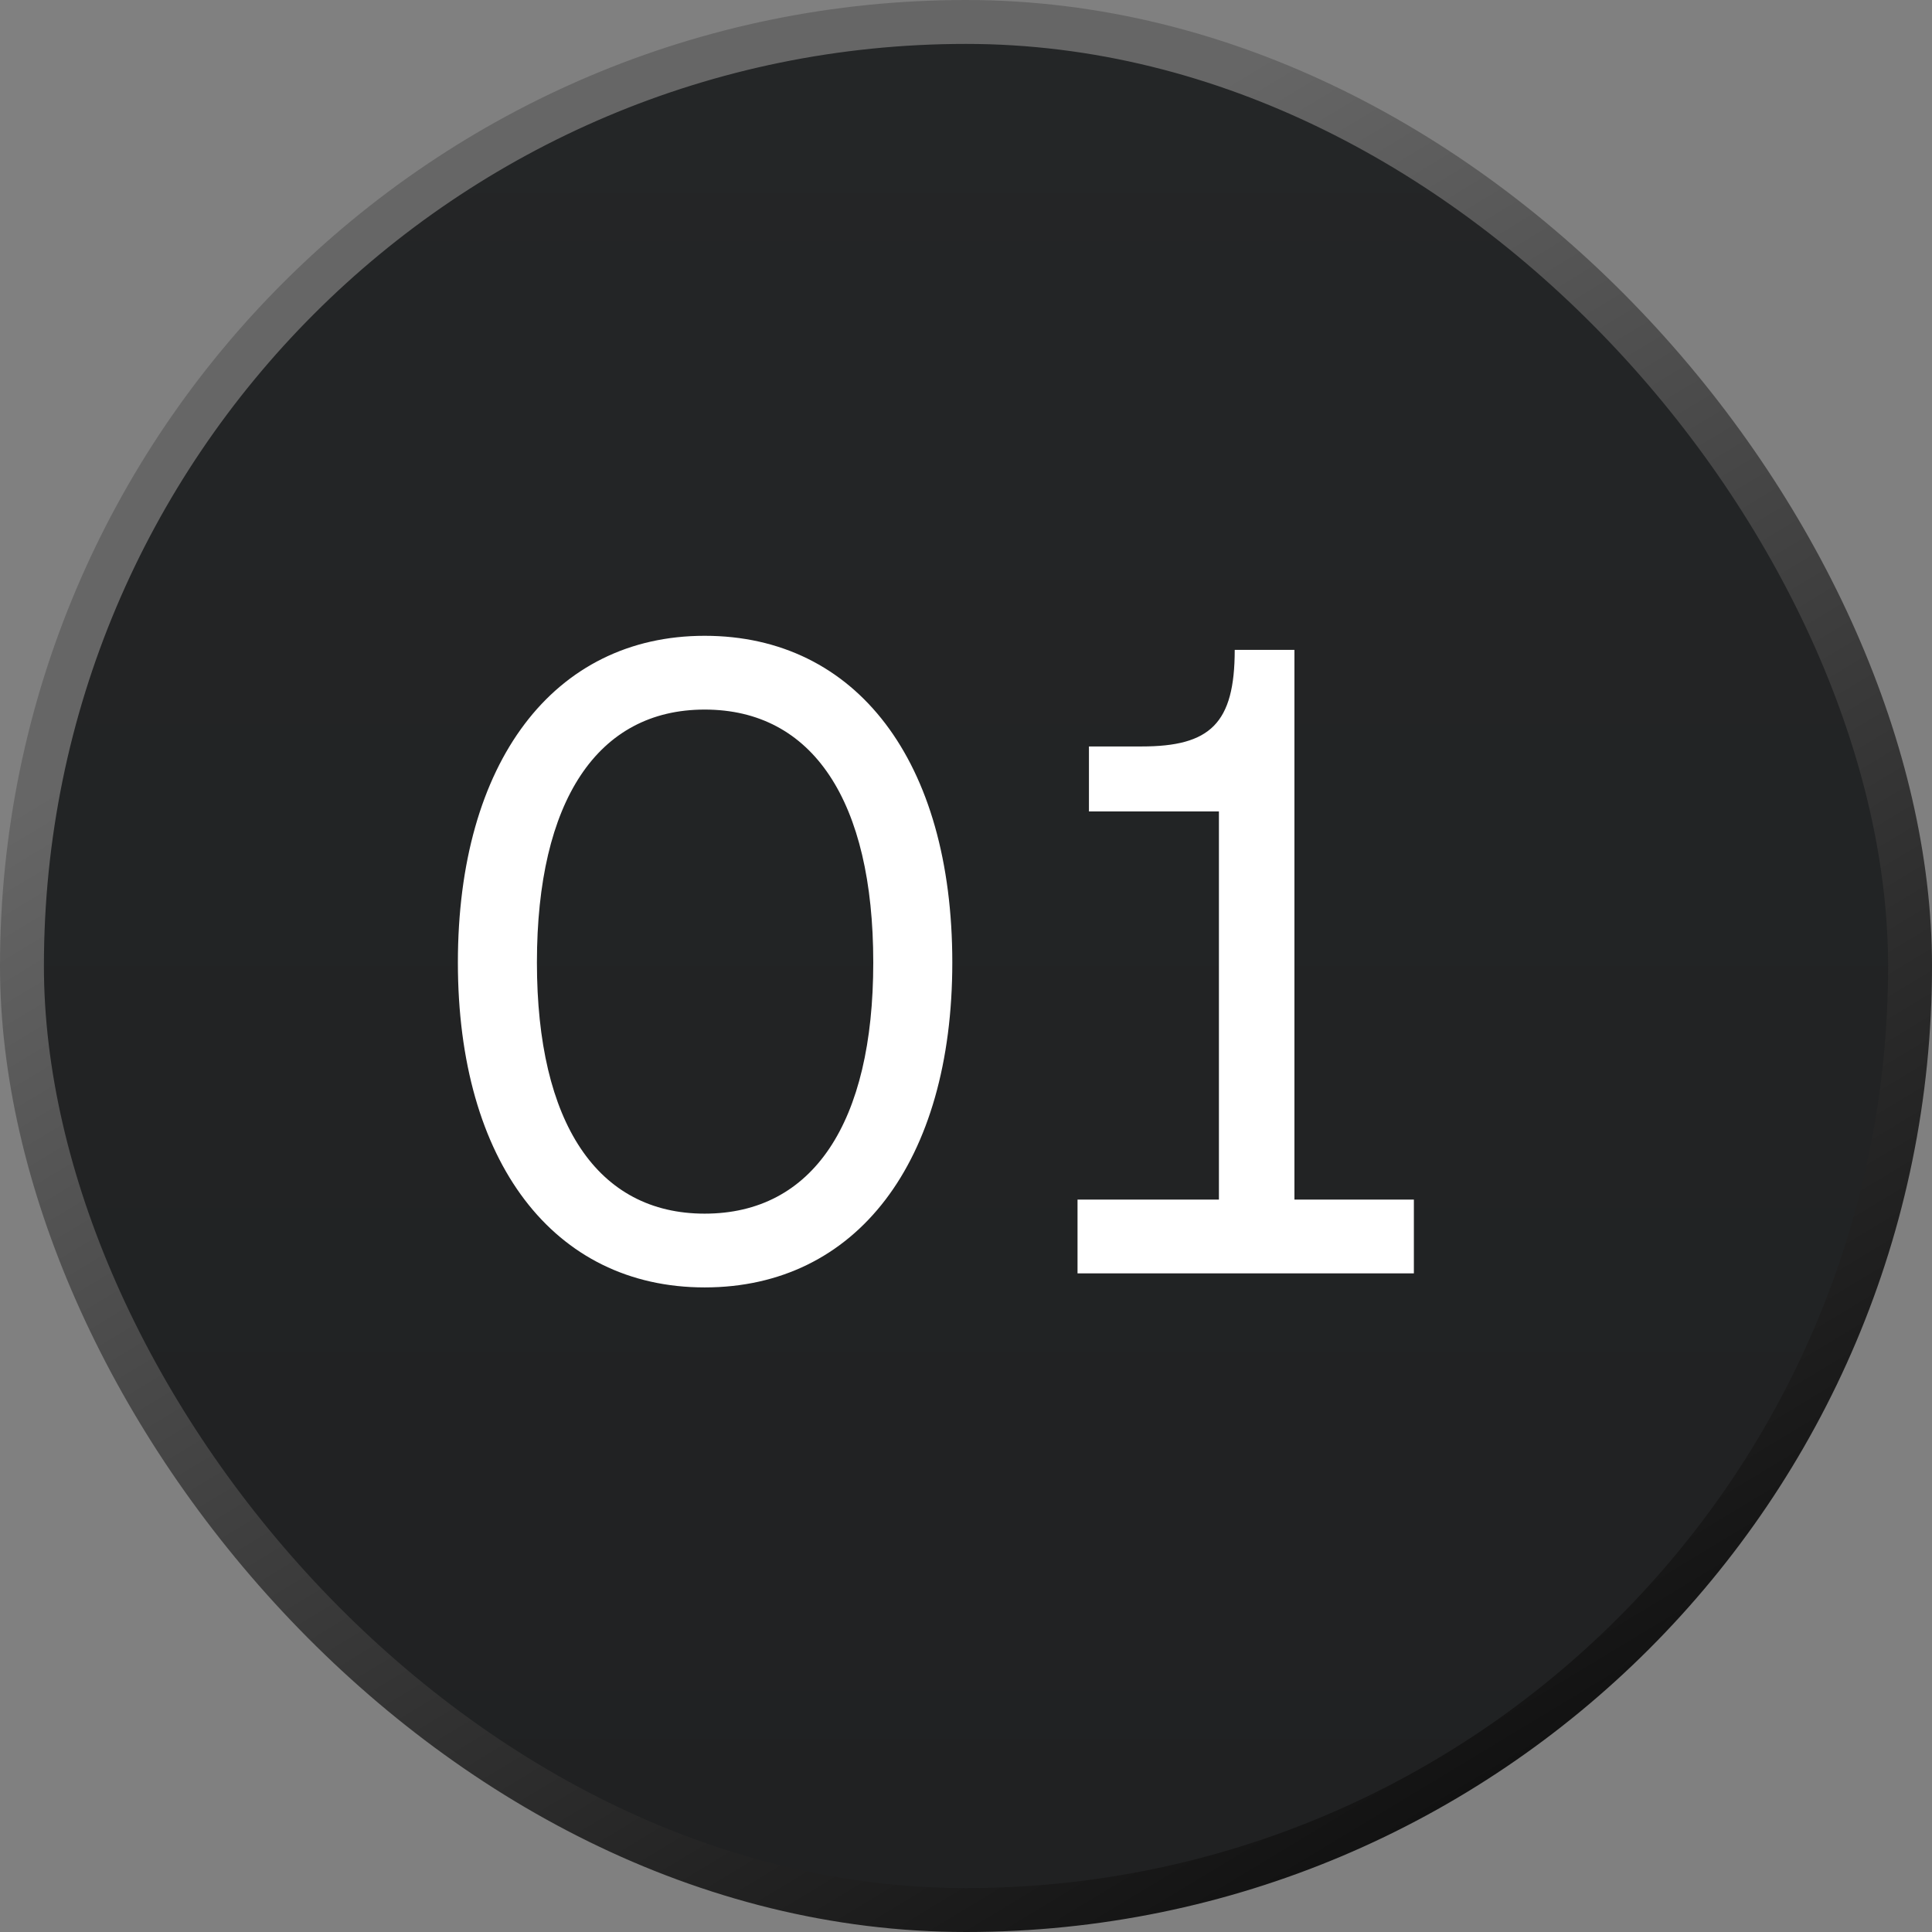
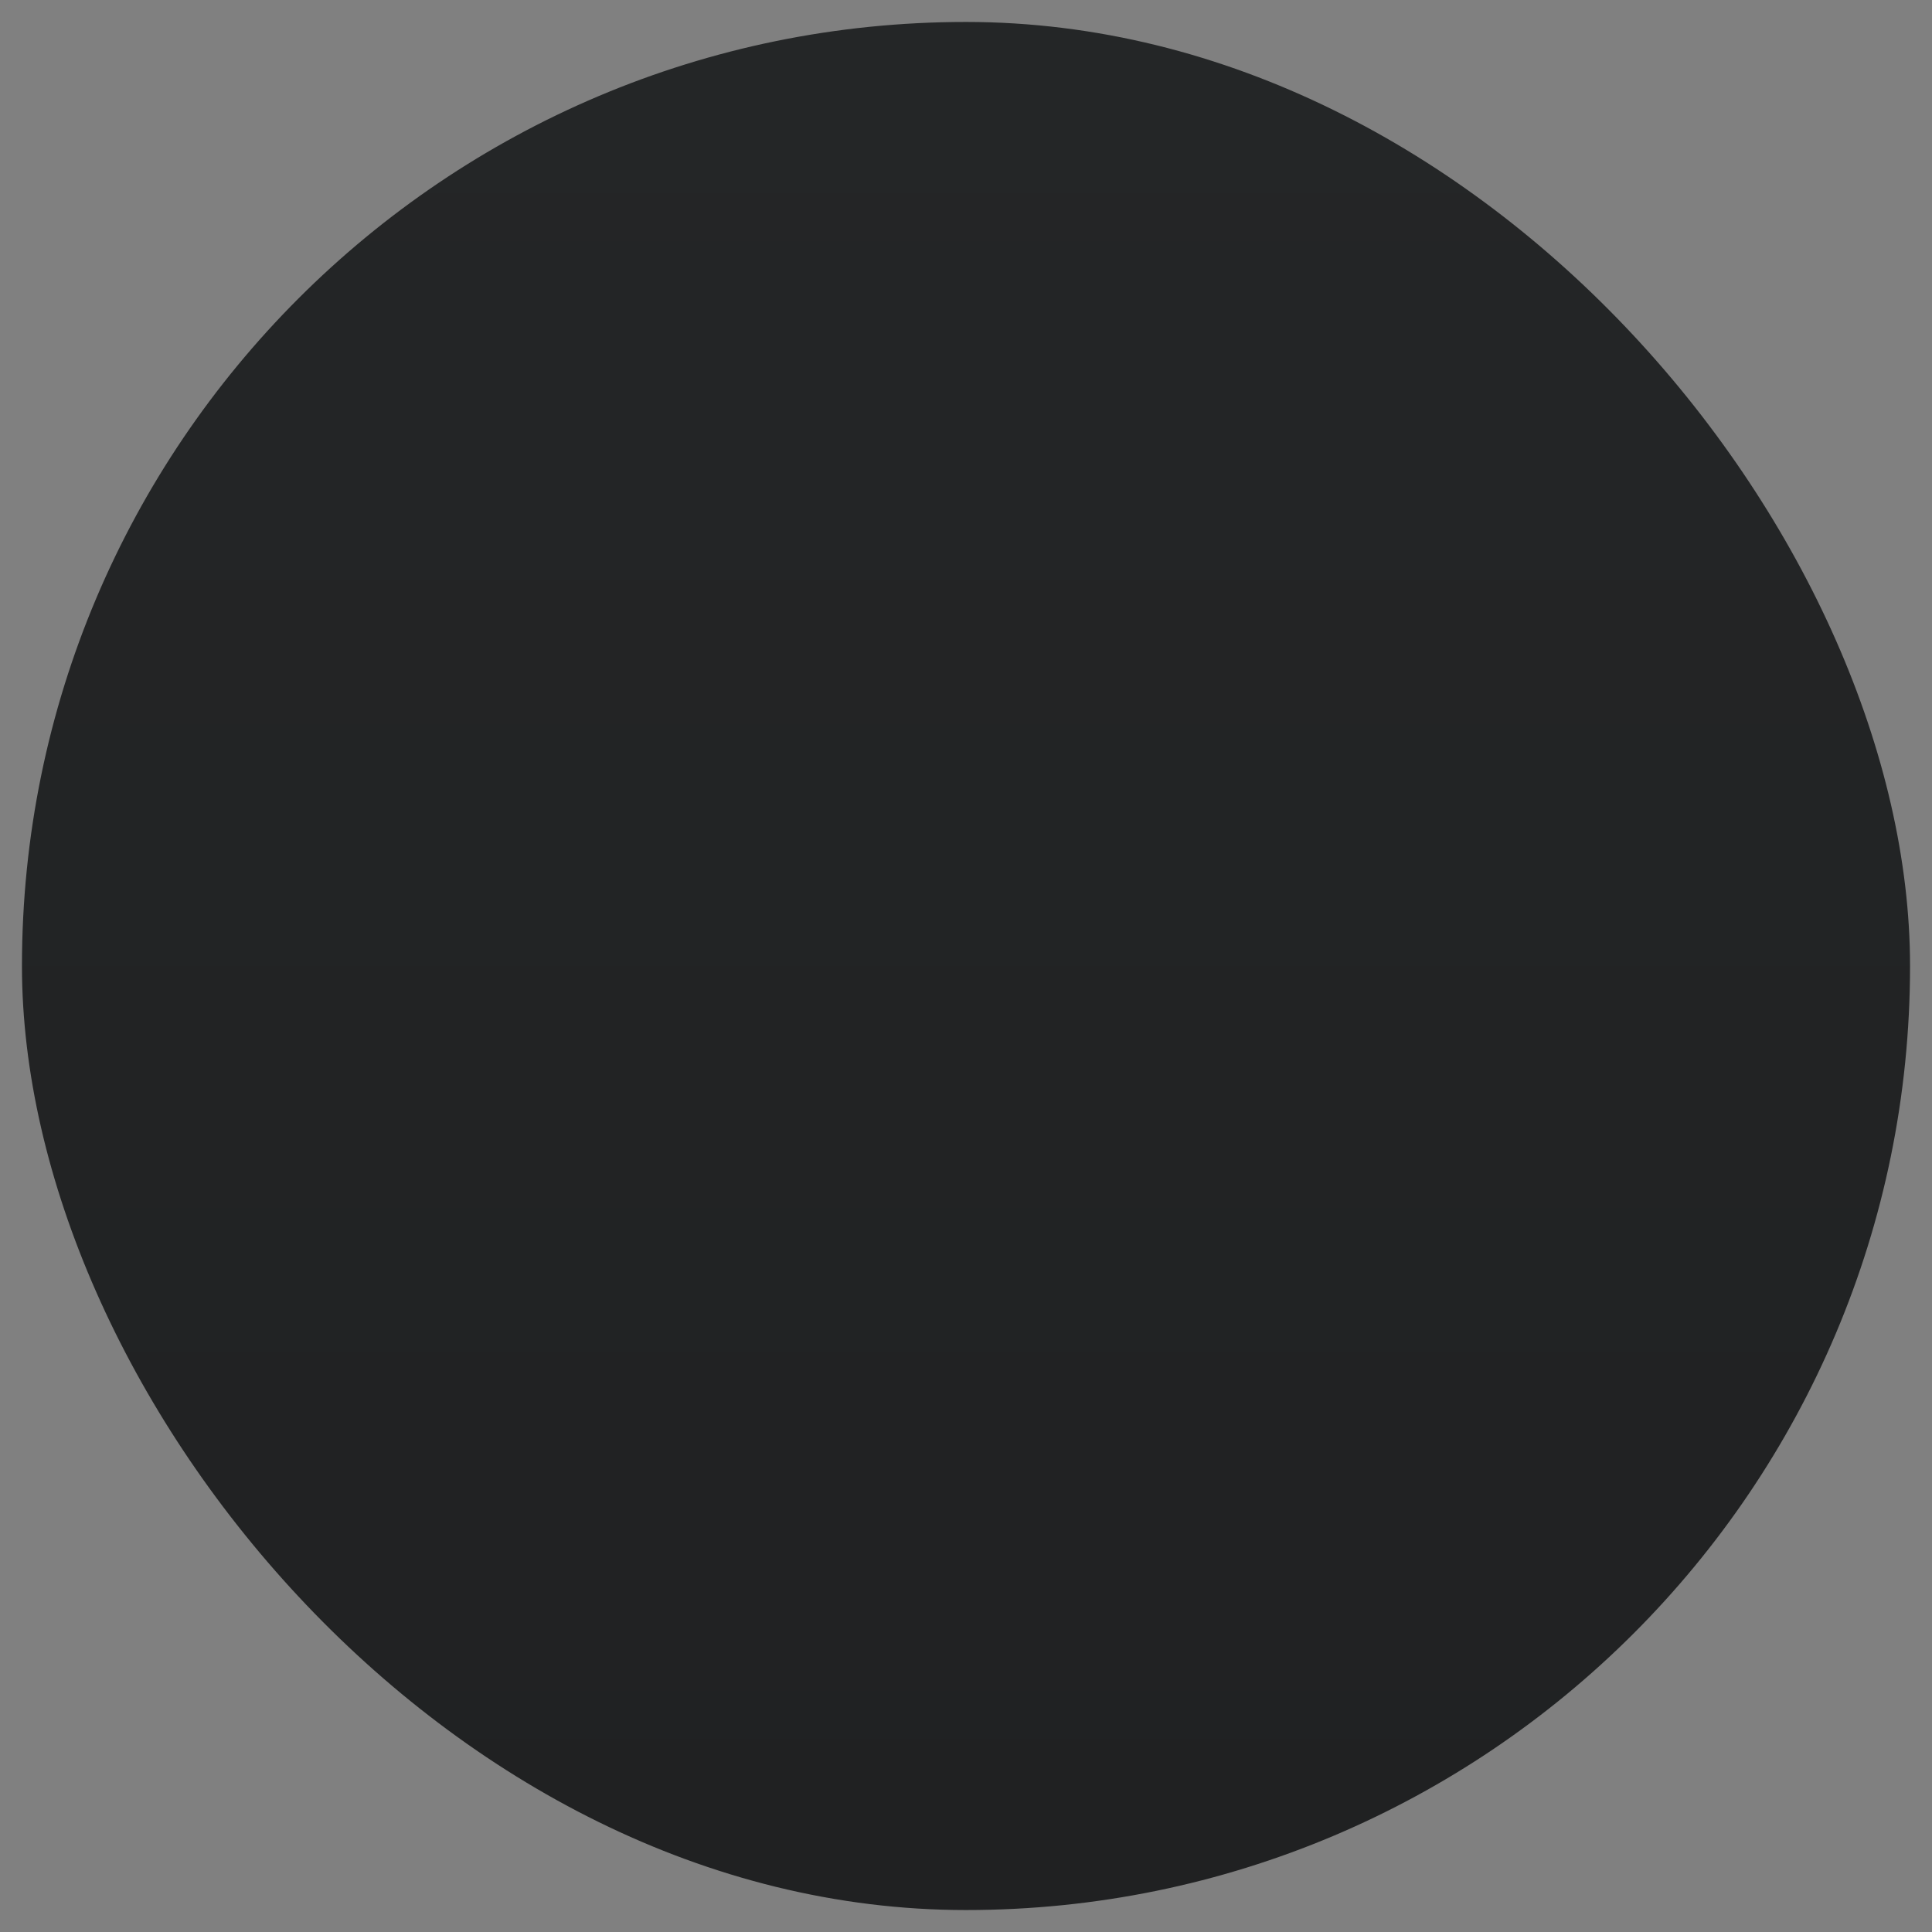
<svg xmlns="http://www.w3.org/2000/svg" width="44" height="44" viewBox="0 0 44 44" fill="none">
  <rect x="0" y="0" width="44" height="44" fill="#808080" stroke="none" />
  <rect x="0.5" y="0.5" width="43" height="43" rx="21.5" fill="url(#paint0_linear_5416_11521)" />
-   <rect x="0.5" y="0.5" width="43" height="43" rx="21.5" stroke="url(#paint1_linear_5416_11521)" />
-   <path d="M16.048 29.32C12.608 29.32 10.428 26.46 10.428 21.92C10.428 17.36 12.608 14.48 16.048 14.48C19.508 14.48 21.688 17.34 21.688 21.92C21.688 26.46 19.508 29.32 16.048 29.32ZM16.048 27.64C18.508 27.64 19.888 25.58 19.888 21.92C19.888 18.24 18.508 16.16 16.048 16.16C13.608 16.16 12.228 18.24 12.228 21.92C12.228 25.58 13.608 27.64 16.048 27.64ZM24.54 29V27.32H27.76V18.48H24.8V17H26C27.56 17 28.12 16.48 28.12 14.8H29.48V27.32H32.2V29H24.54Z" fill="white" />
  <defs>
    <linearGradient id="paint0_linear_5416_11521" x1="22" y1="0" x2="22" y2="44" gradientUnits="userSpaceOnUse">
      <stop stop-color="#242627" />
      <stop offset="1" stop-color="#202122" />
    </linearGradient>
    <linearGradient id="paint1_linear_5416_11521" x1="47.143" y1="41.643" x2="24.357" y2="3.929" gradientUnits="userSpaceOnUse">
      <stop />
      <stop offset="1" stop-color="#666666" />
    </linearGradient>
  </defs>
</svg>